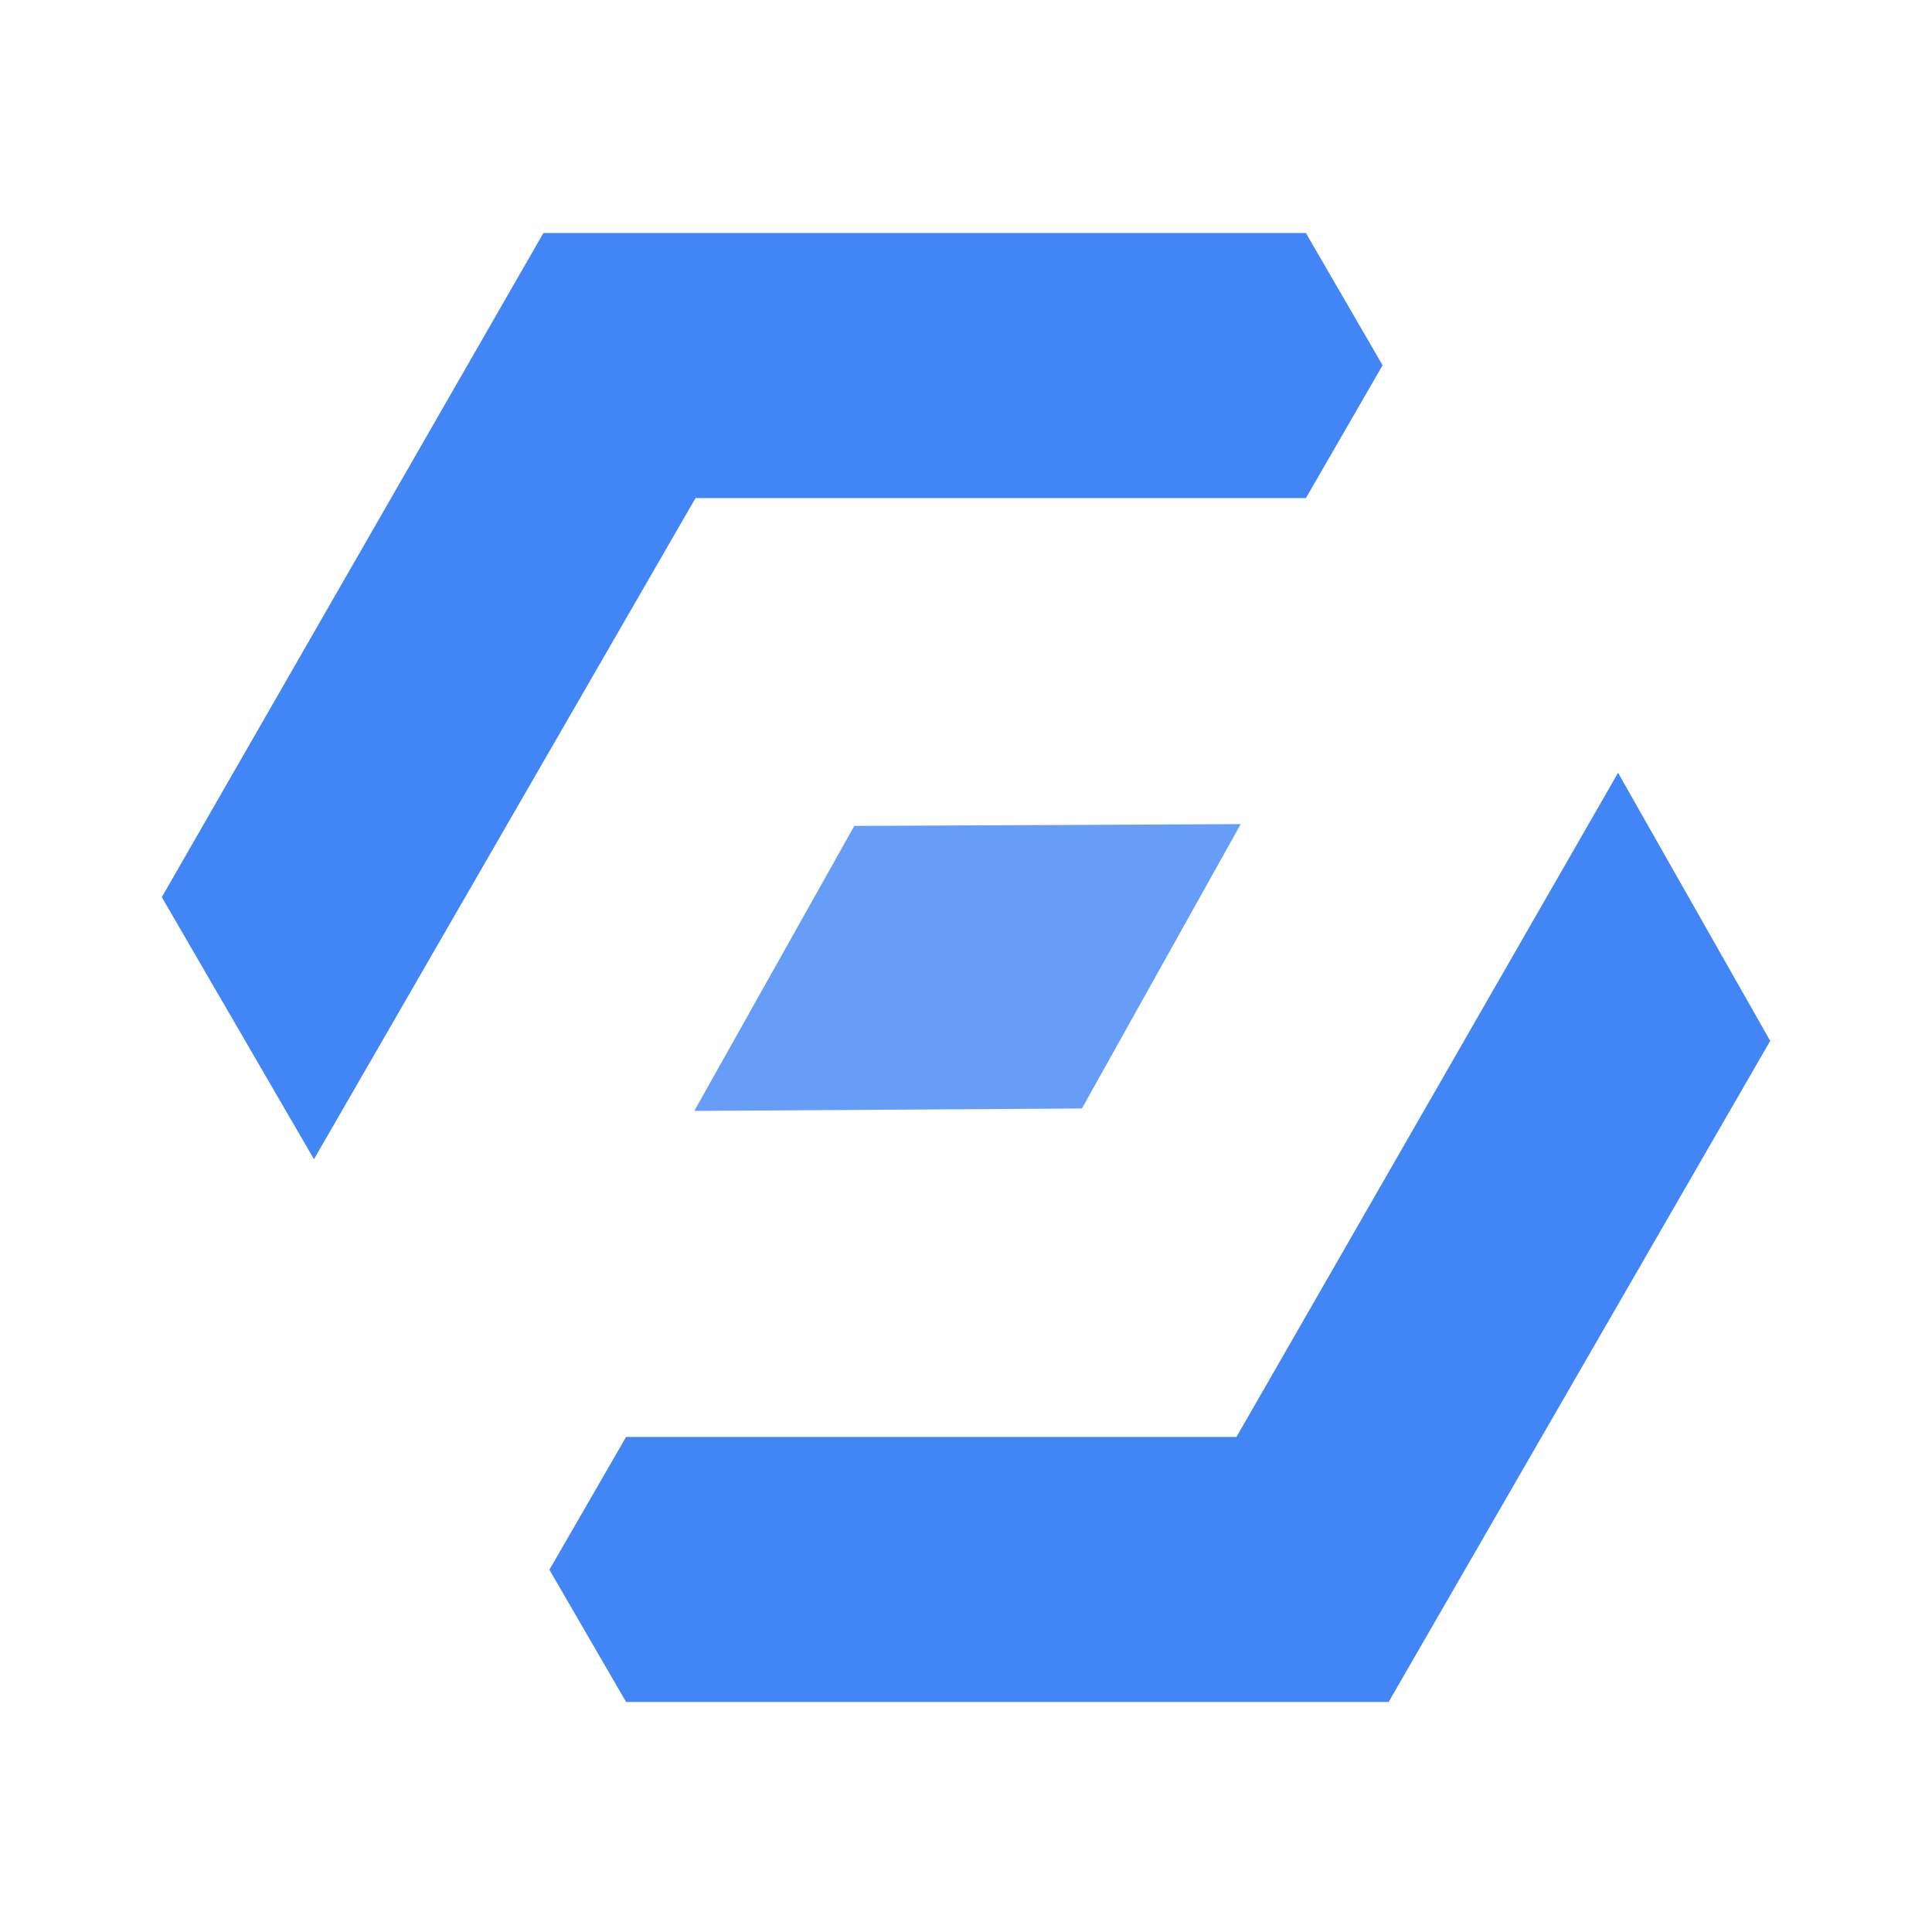
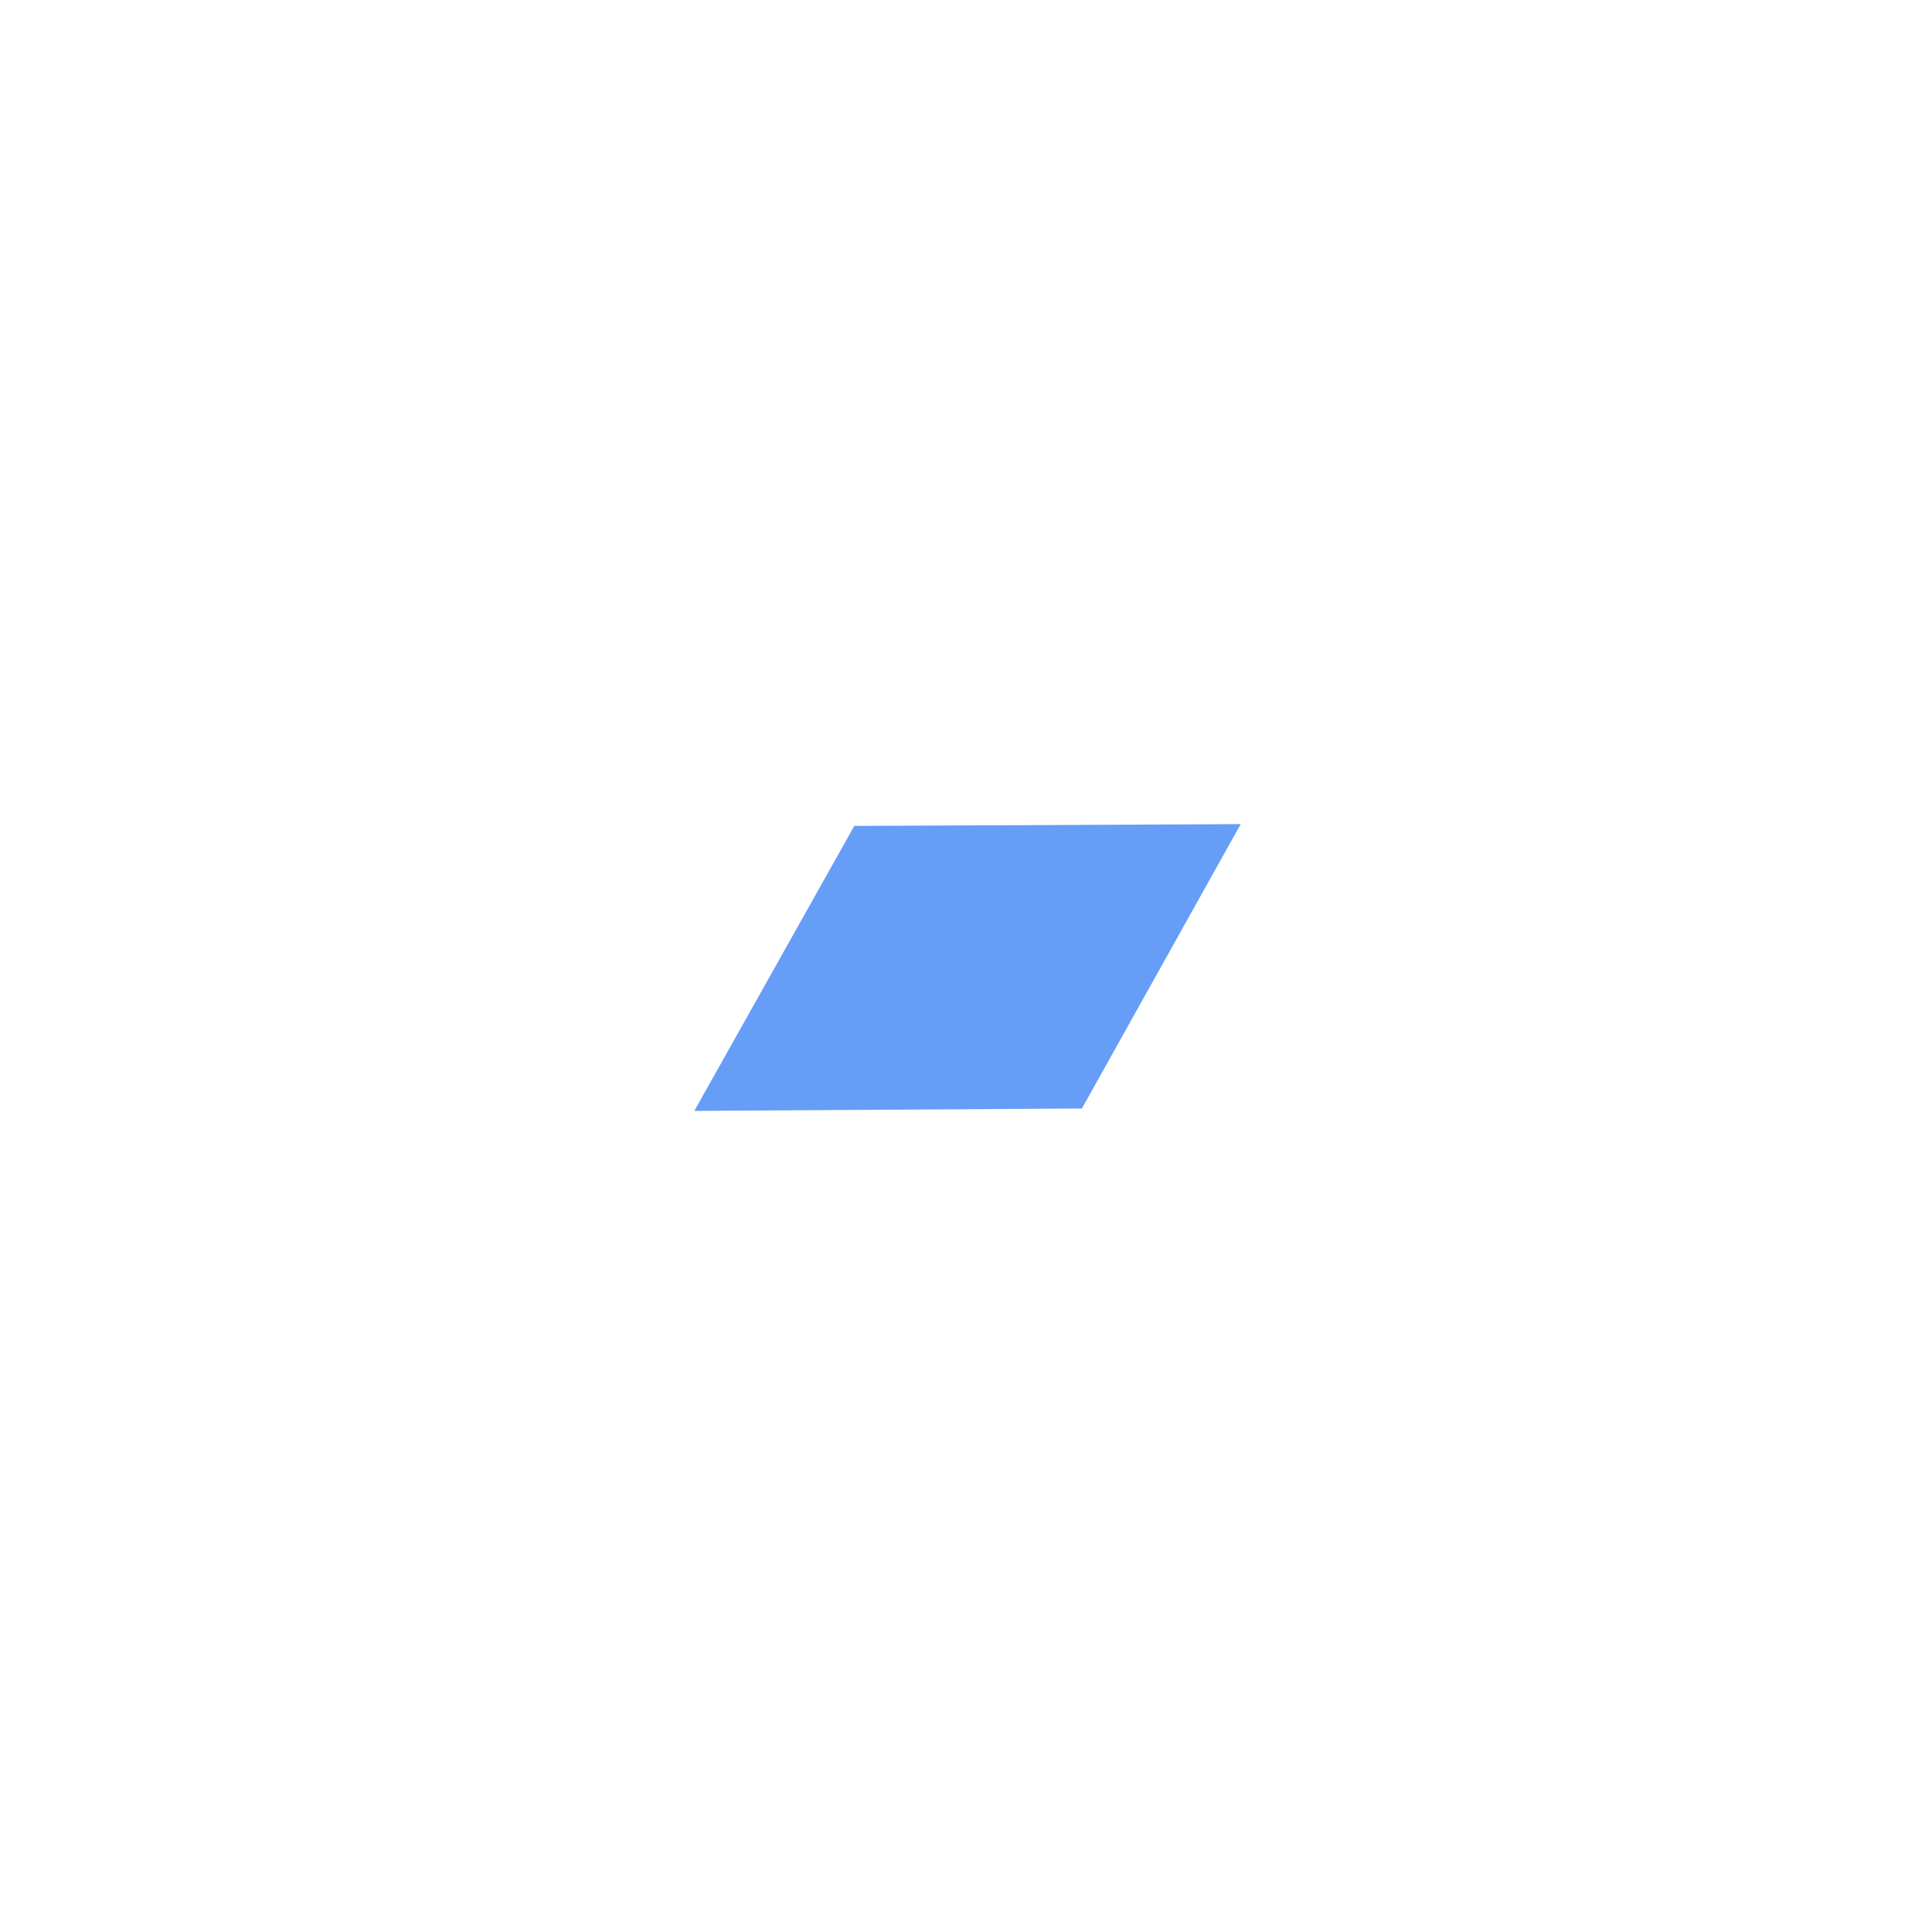
<svg xmlns="http://www.w3.org/2000/svg" data-name="Product Icons" height="32" id="Product_Icons" viewBox="0 0 32 32" width="32">
  <defs>
    <style>.cls-1{fill:#669df6;}.cls-2{fill:#4285f4;}</style>
  </defs>
  <title>Icon_32px_AutoMLVision_Color</title>
  <polygon class="cls-1" points="17.92 18.36 11.5 18.4 14.15 13.68 20.55 13.65 17.92 18.36" />
-   <path class="cls-2" d="M9.1,26l1.27,2.19H23l6.32-10.95L26.8,12.8l-6.32,11H10.37Z" />
-   <path class="cls-2" d="M22.9,6.05,21.63,3.86H9l-6.32,11L5.2,19.2,11.52,8.25H21.63Z" />
</svg>